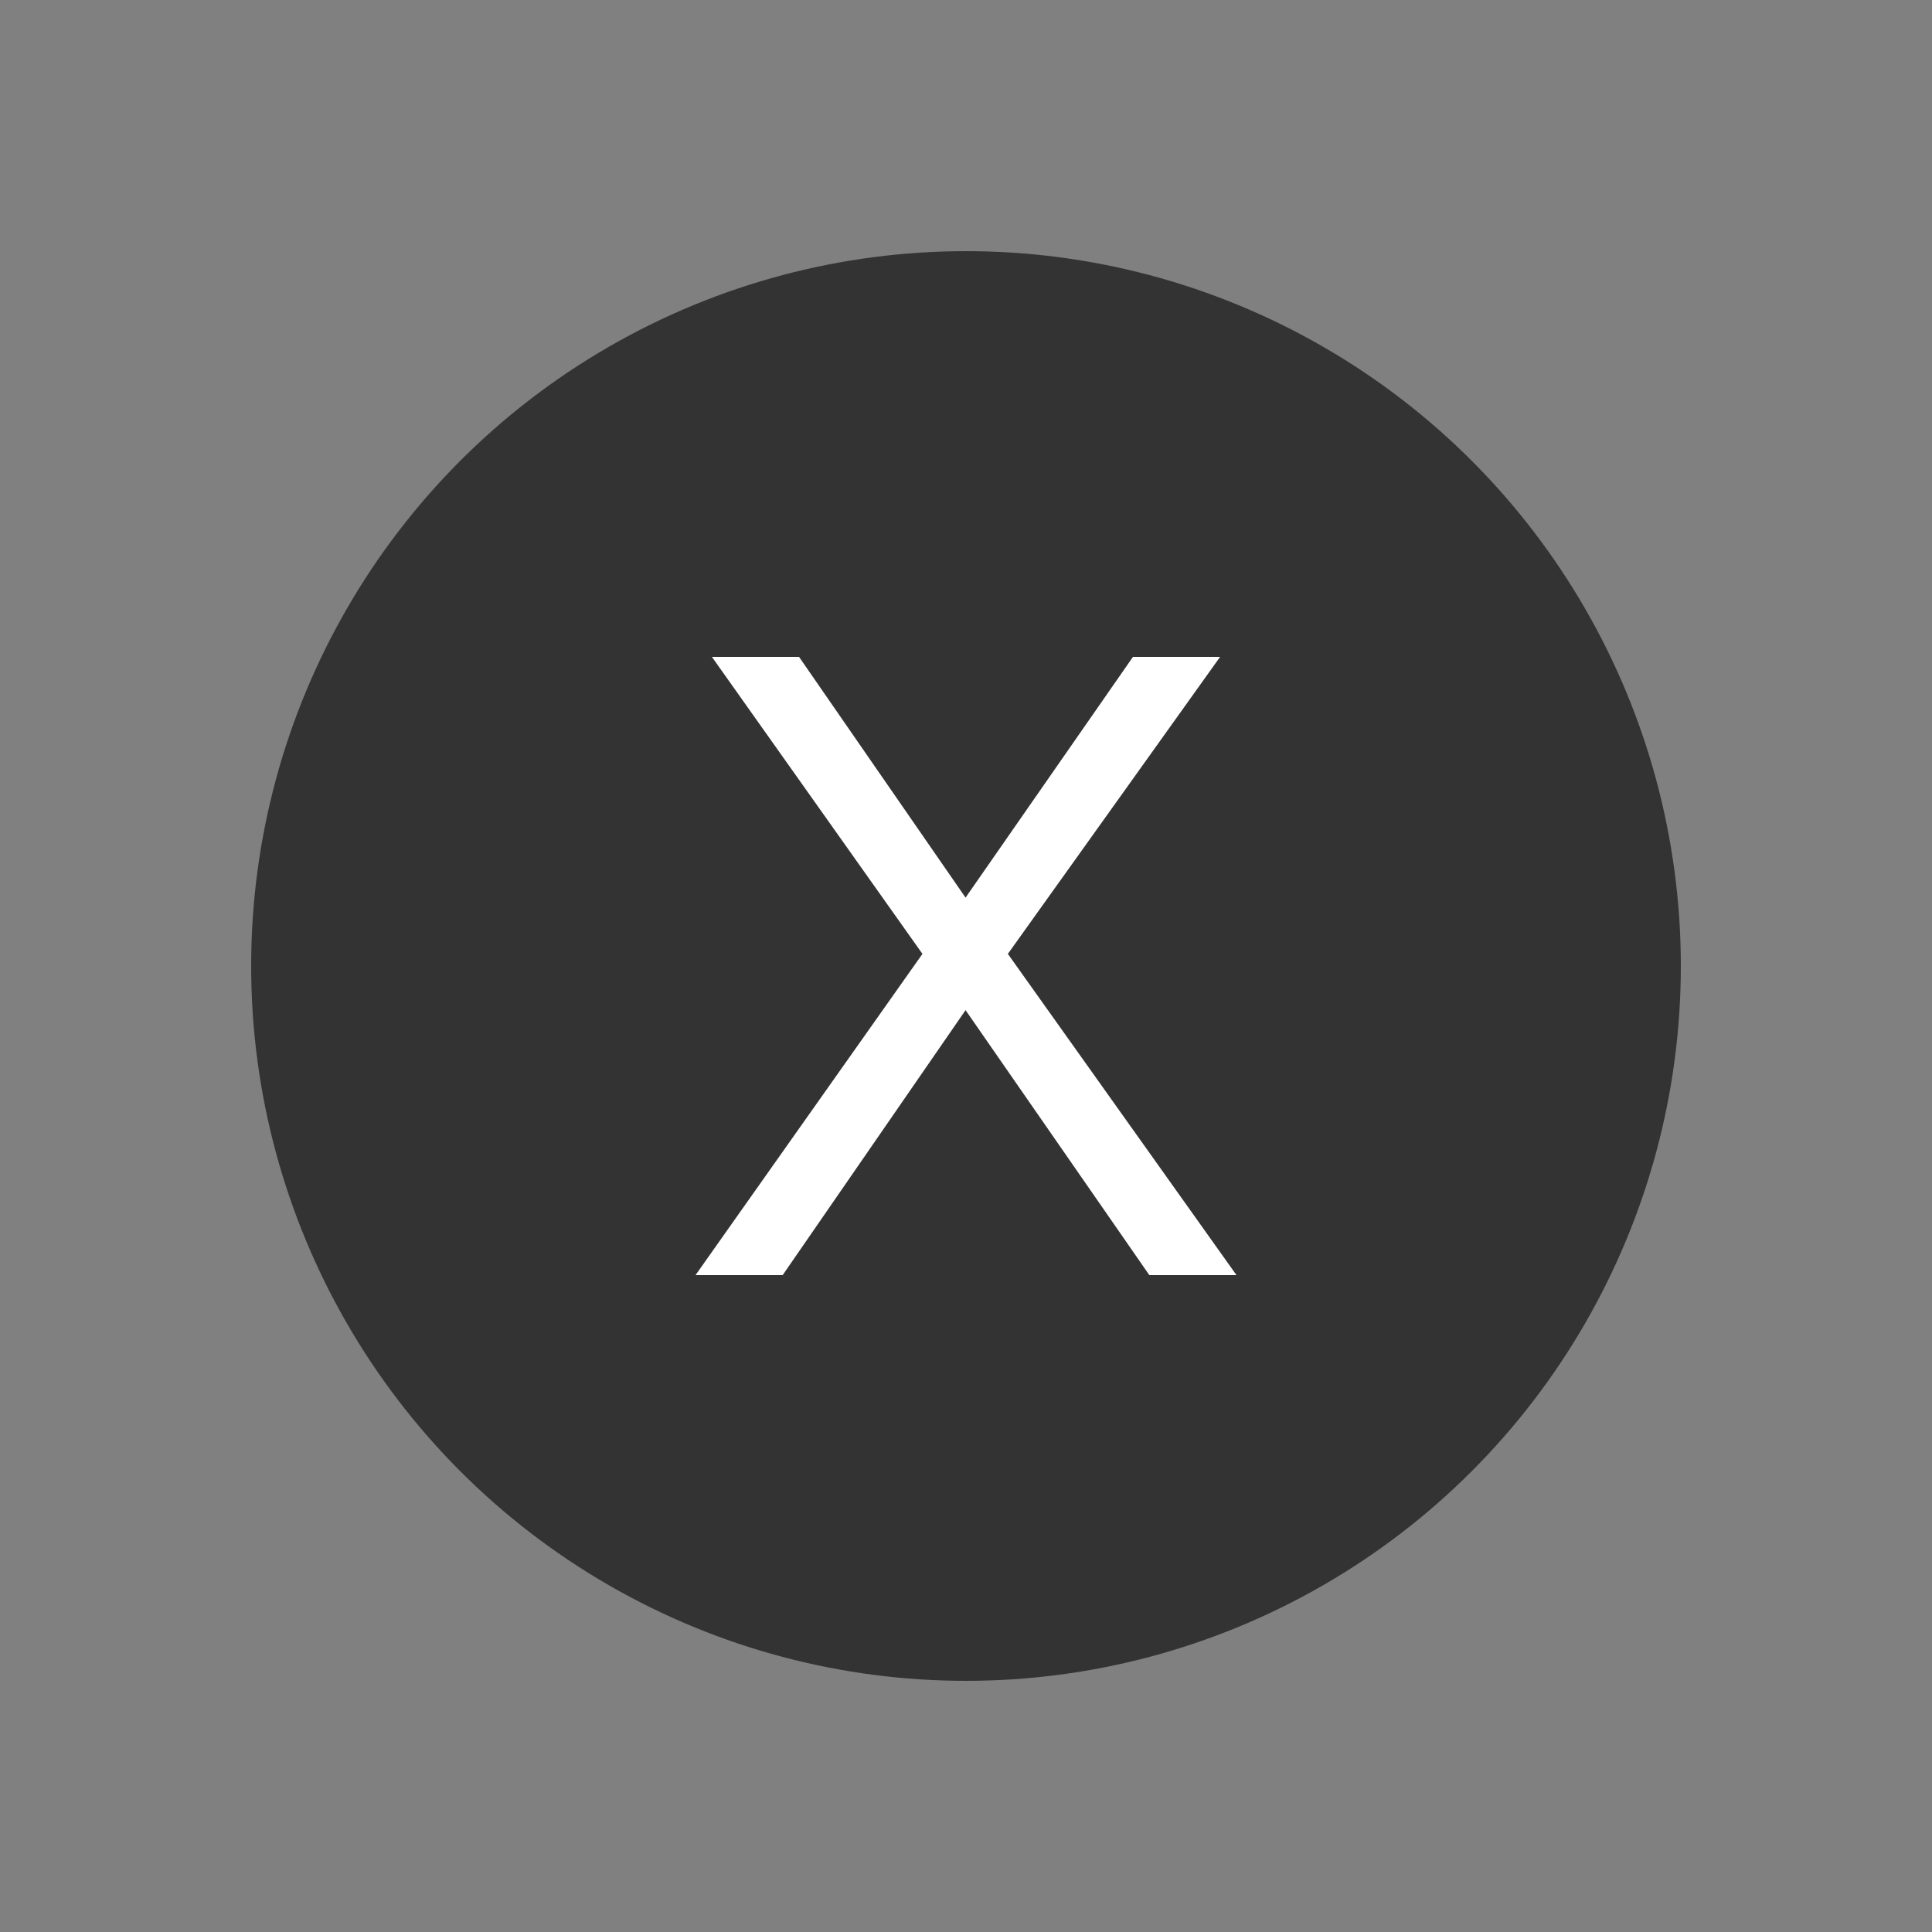
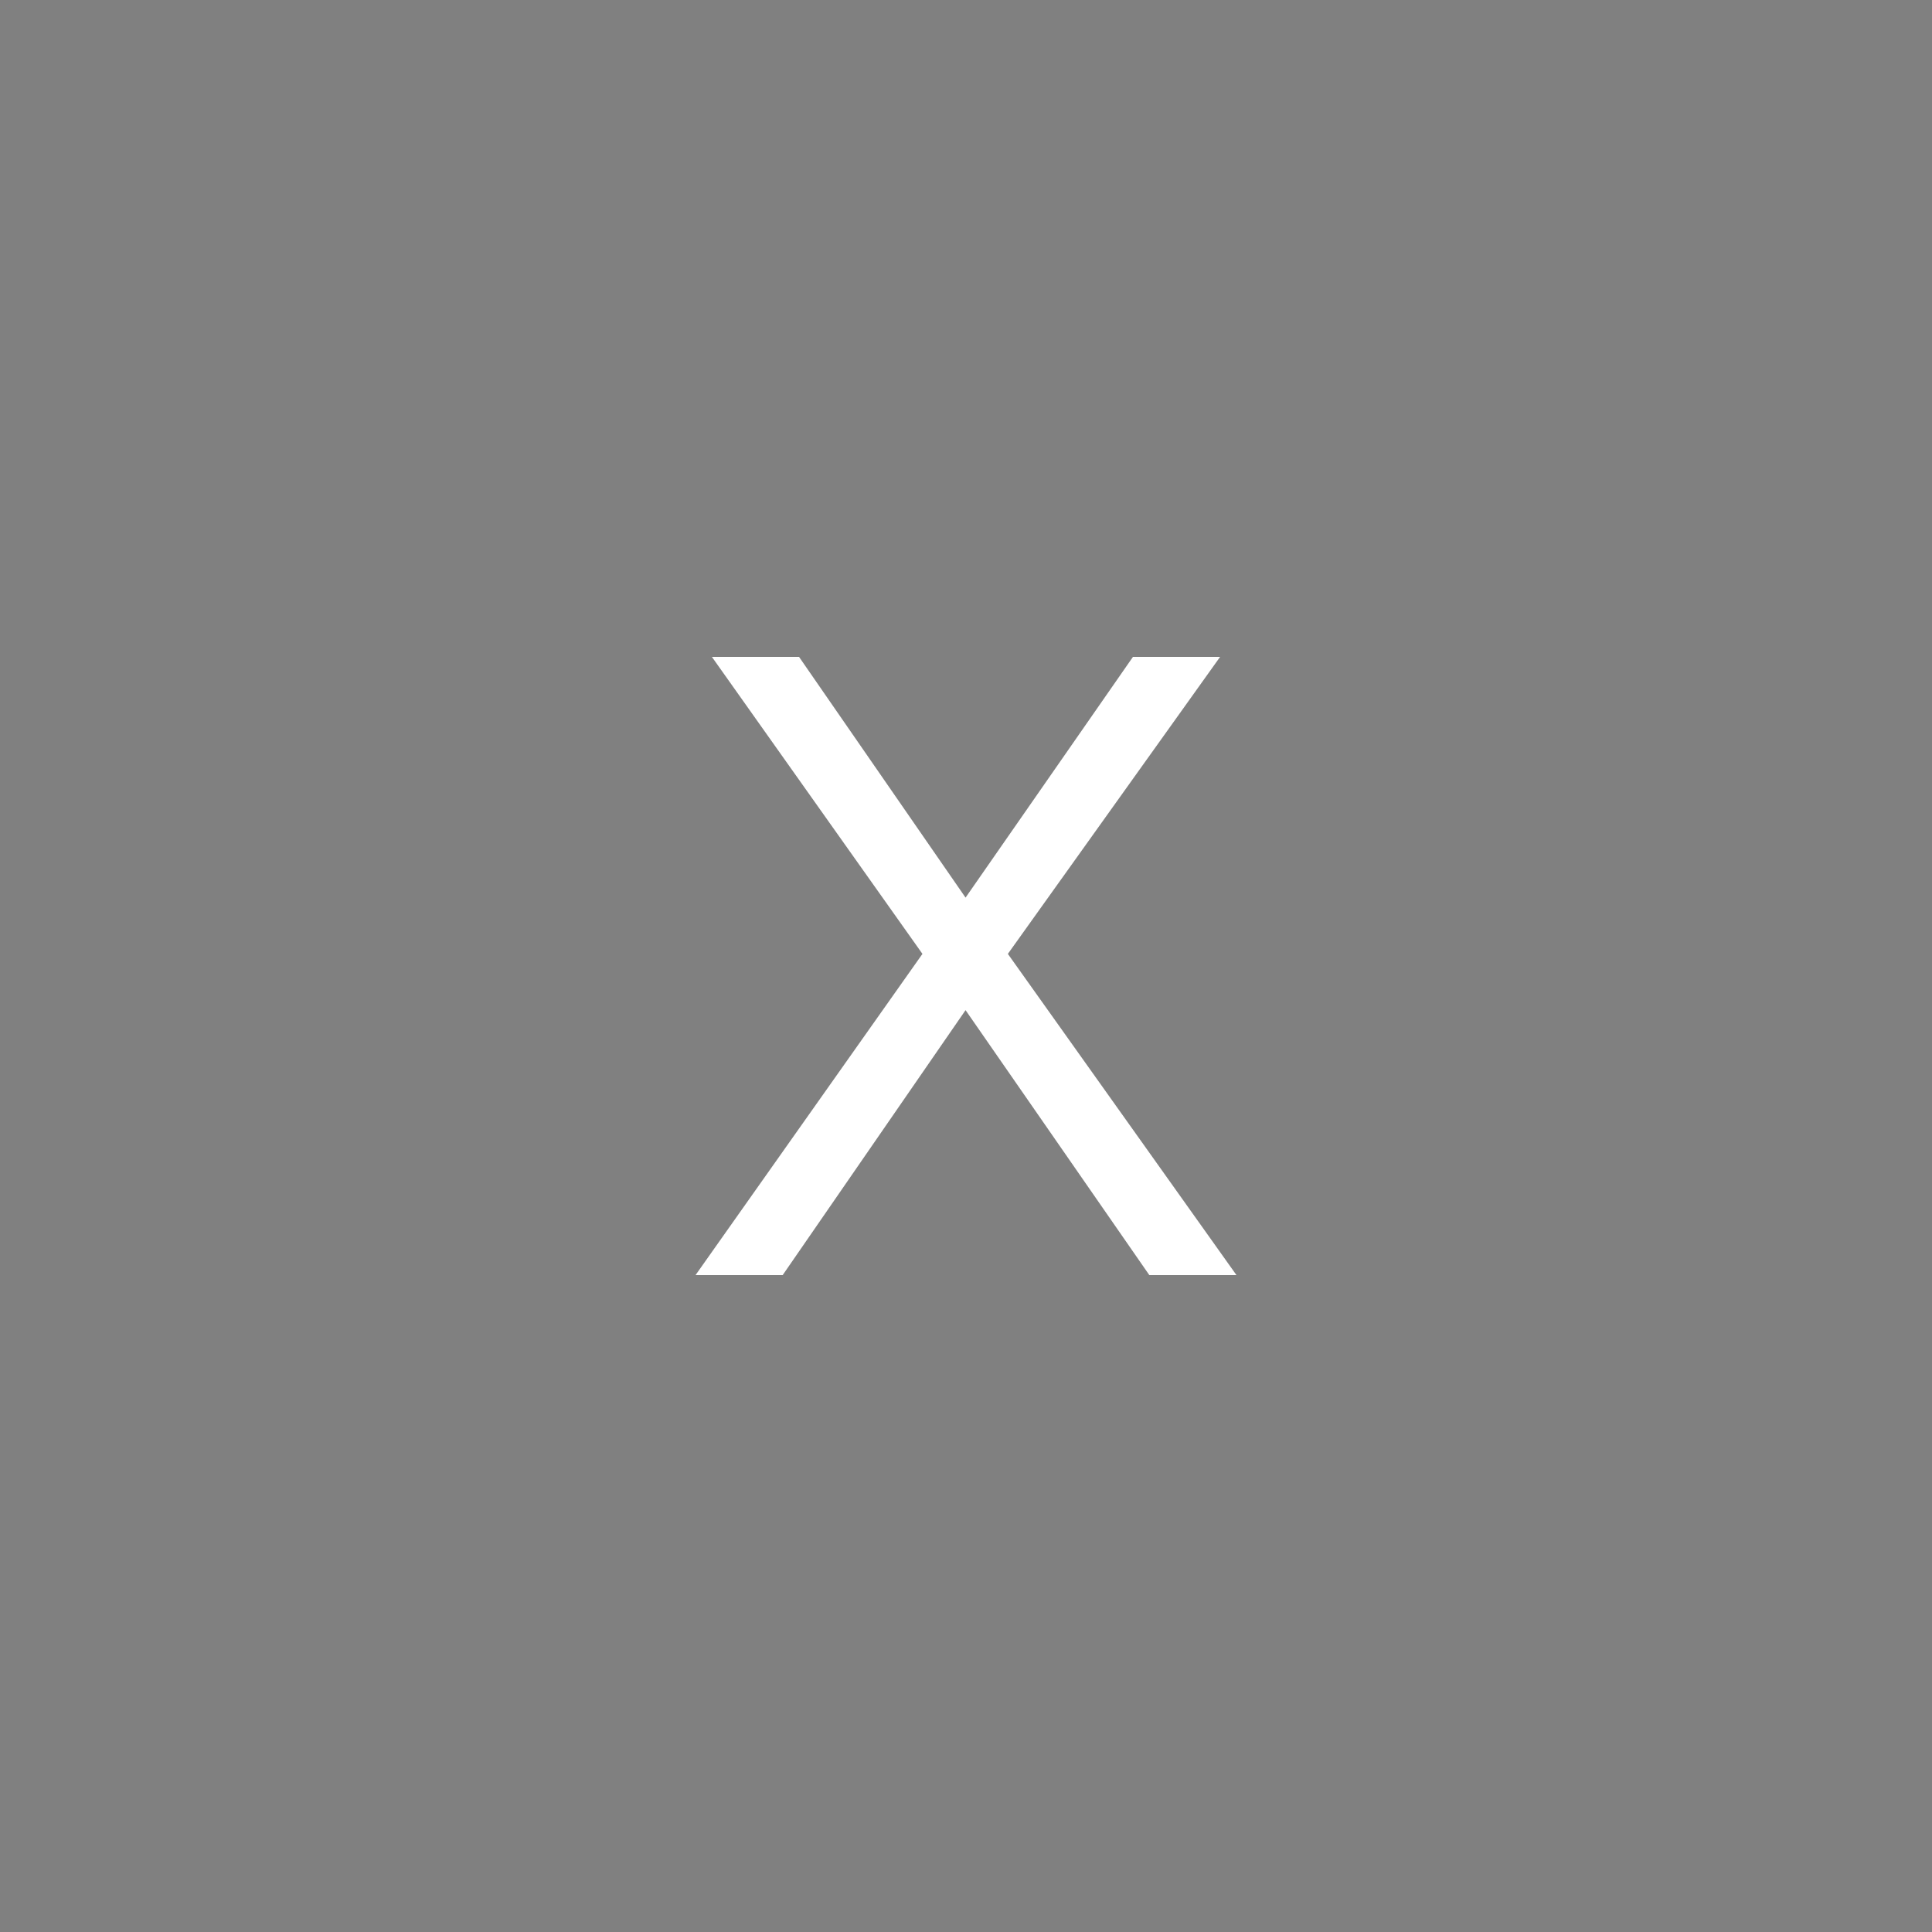
<svg xmlns="http://www.w3.org/2000/svg" width="48px" height="48px" viewBox="0 0 48 48" version="1.1">
  <rect x="0" y="0" width="48" height="48" fill="#808080" stroke="none" />
  <title>3-61</title>
  <desc>Created with Sketch.</desc>
  <g id="软件下载模块" stroke="none" stroke-width="1" fill="none" fill-rule="evenodd">
    <g id="92-MT4下载-输出" transform="translate(-426, -4161)">
      <g id="编组-11" transform="translate(0, 3814)">
        <g id="编组-8" transform="translate(360, 262)">
          <g transform="translate(0, 65)" id="软件下载/三列表样式/图标01">
            <g transform="translate(66, 20)">
-               <rect id="矩形" x="0" y="0" width="48" height="48" />
-               <circle id="椭圆形" fill="#333333" cx="24" cy="24" r="17.76" />
              <polygon id="X" fill="#FFFFFF" fill-rule="nonzero" points="19.445 31.68 23.989 25.097 28.555 31.68 30.72 31.68 25.04 23.699 30.313 16.32 28.148 16.32 23.989 22.301 19.852 16.32 17.687 16.32 22.918 23.699 17.28 31.68" />
            </g>
          </g>
        </g>
      </g>
    </g>
  </g>
</svg>